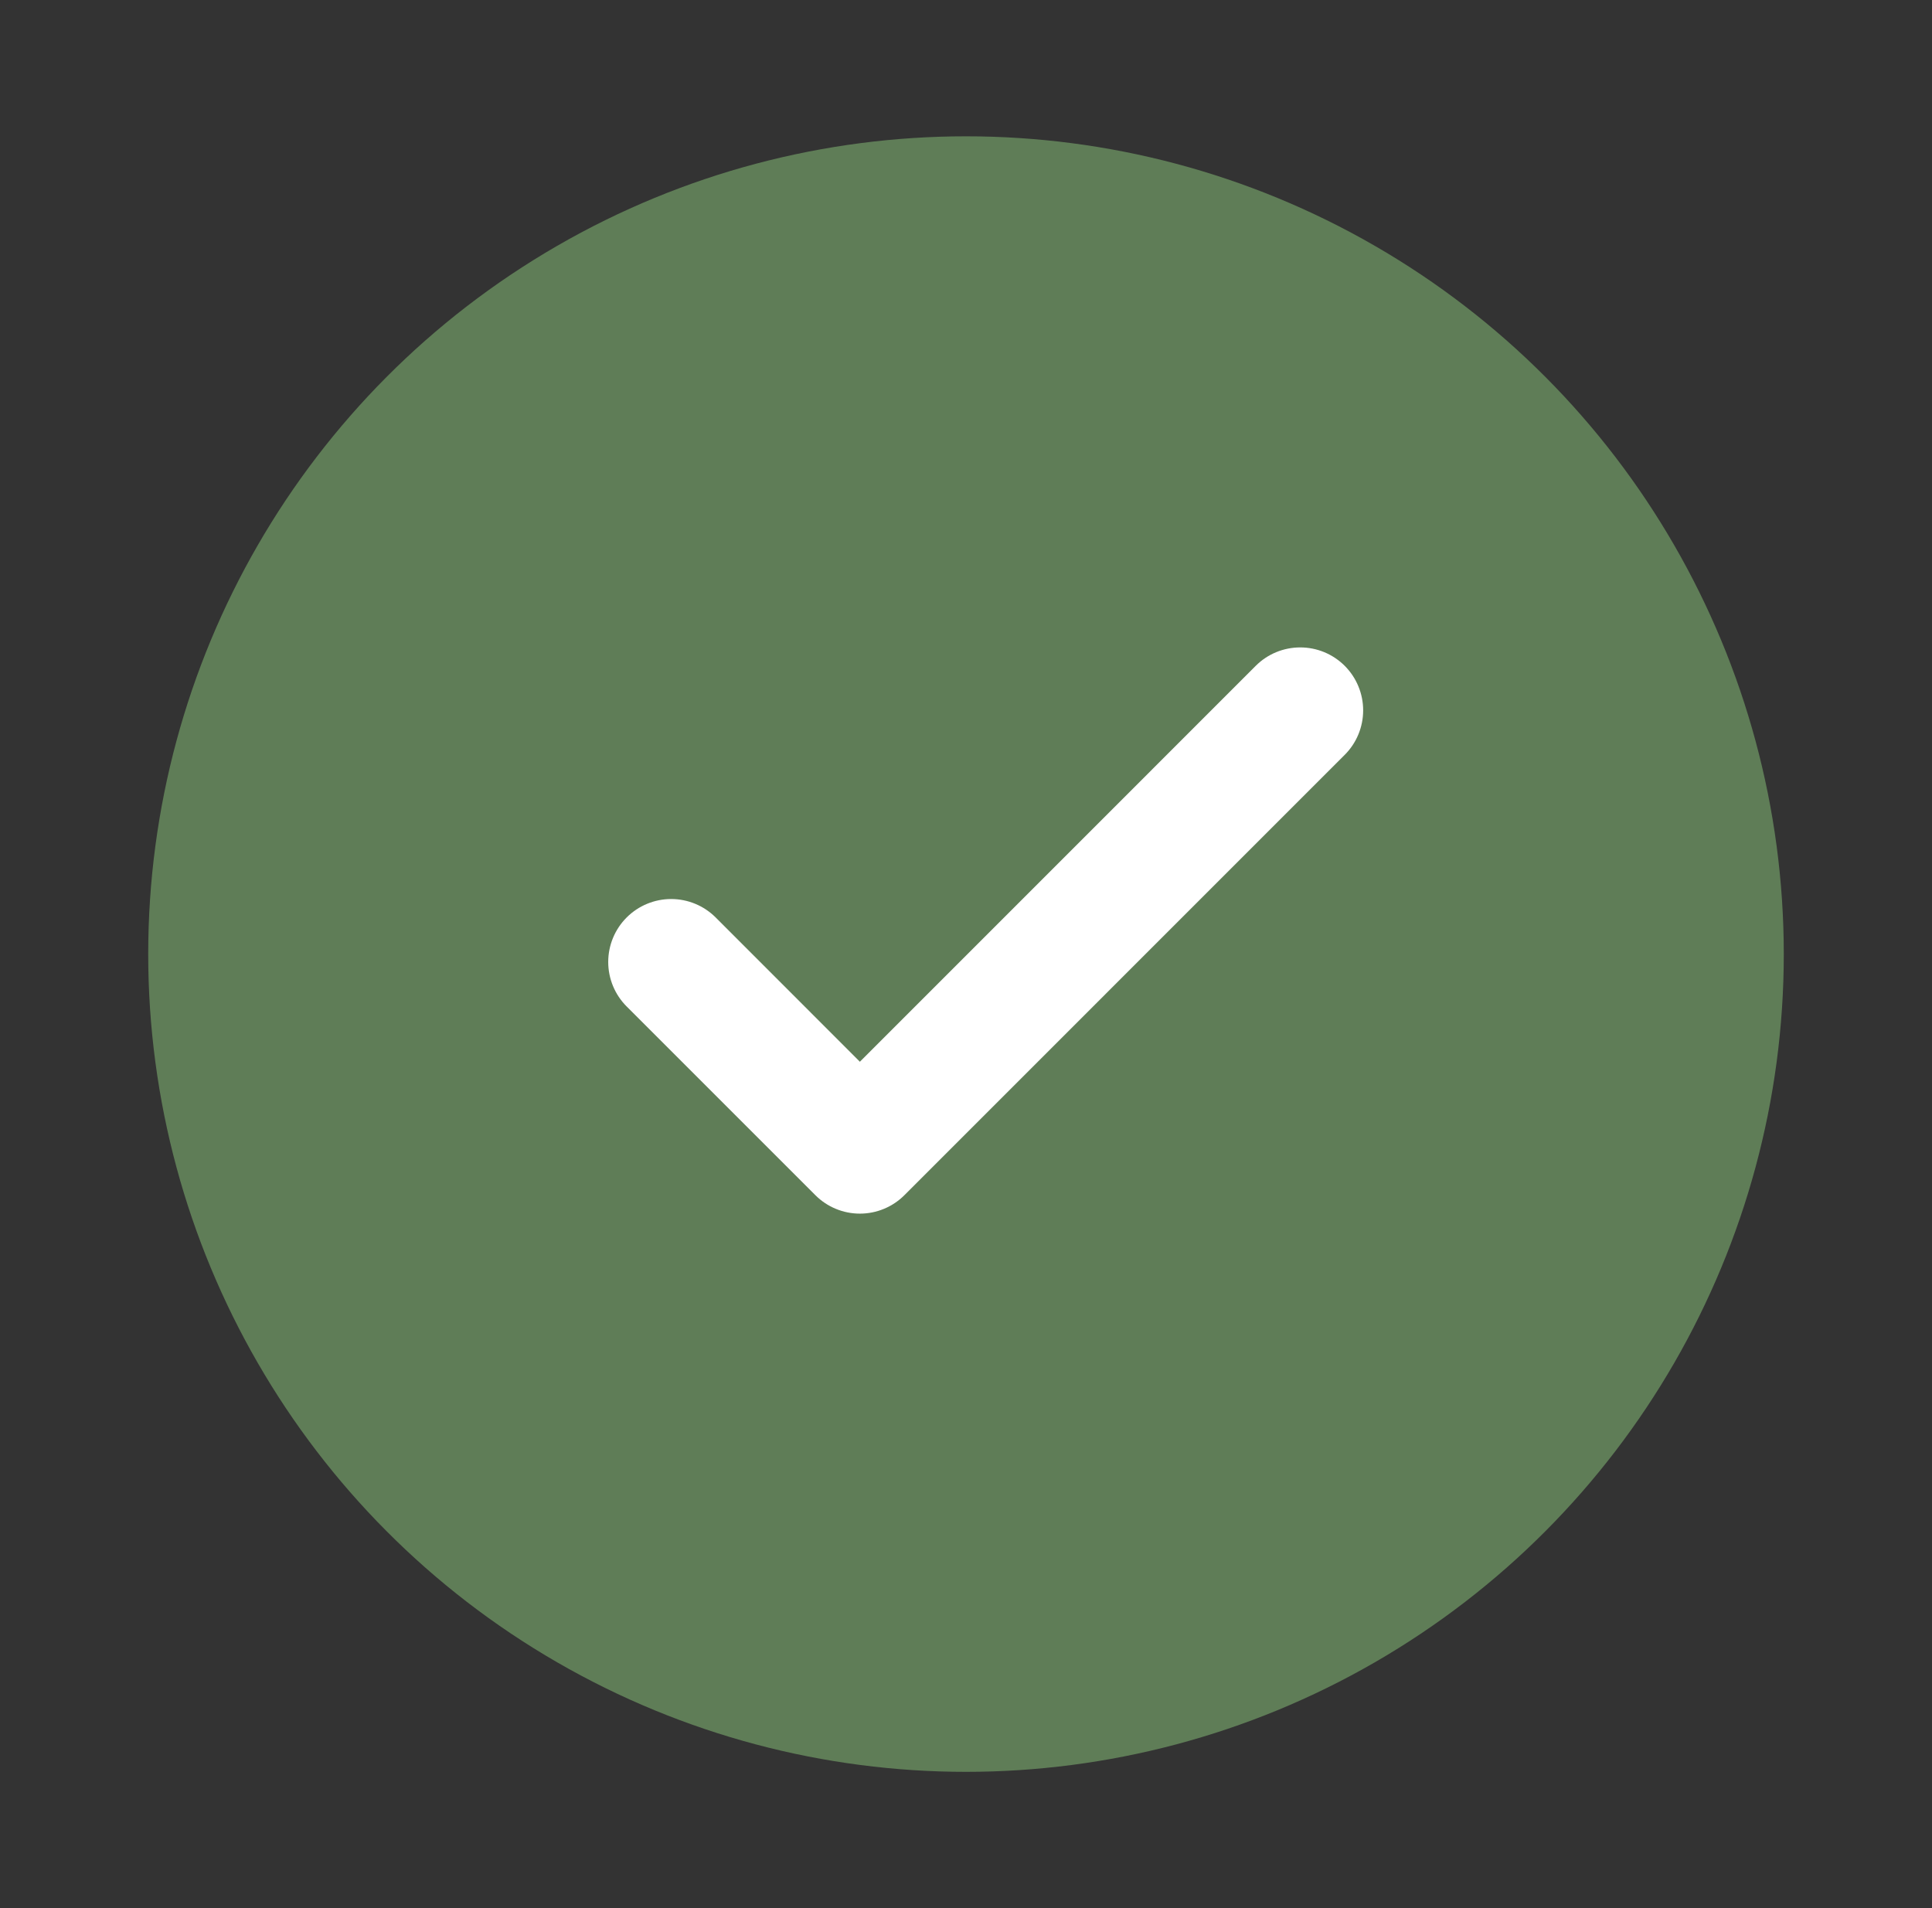
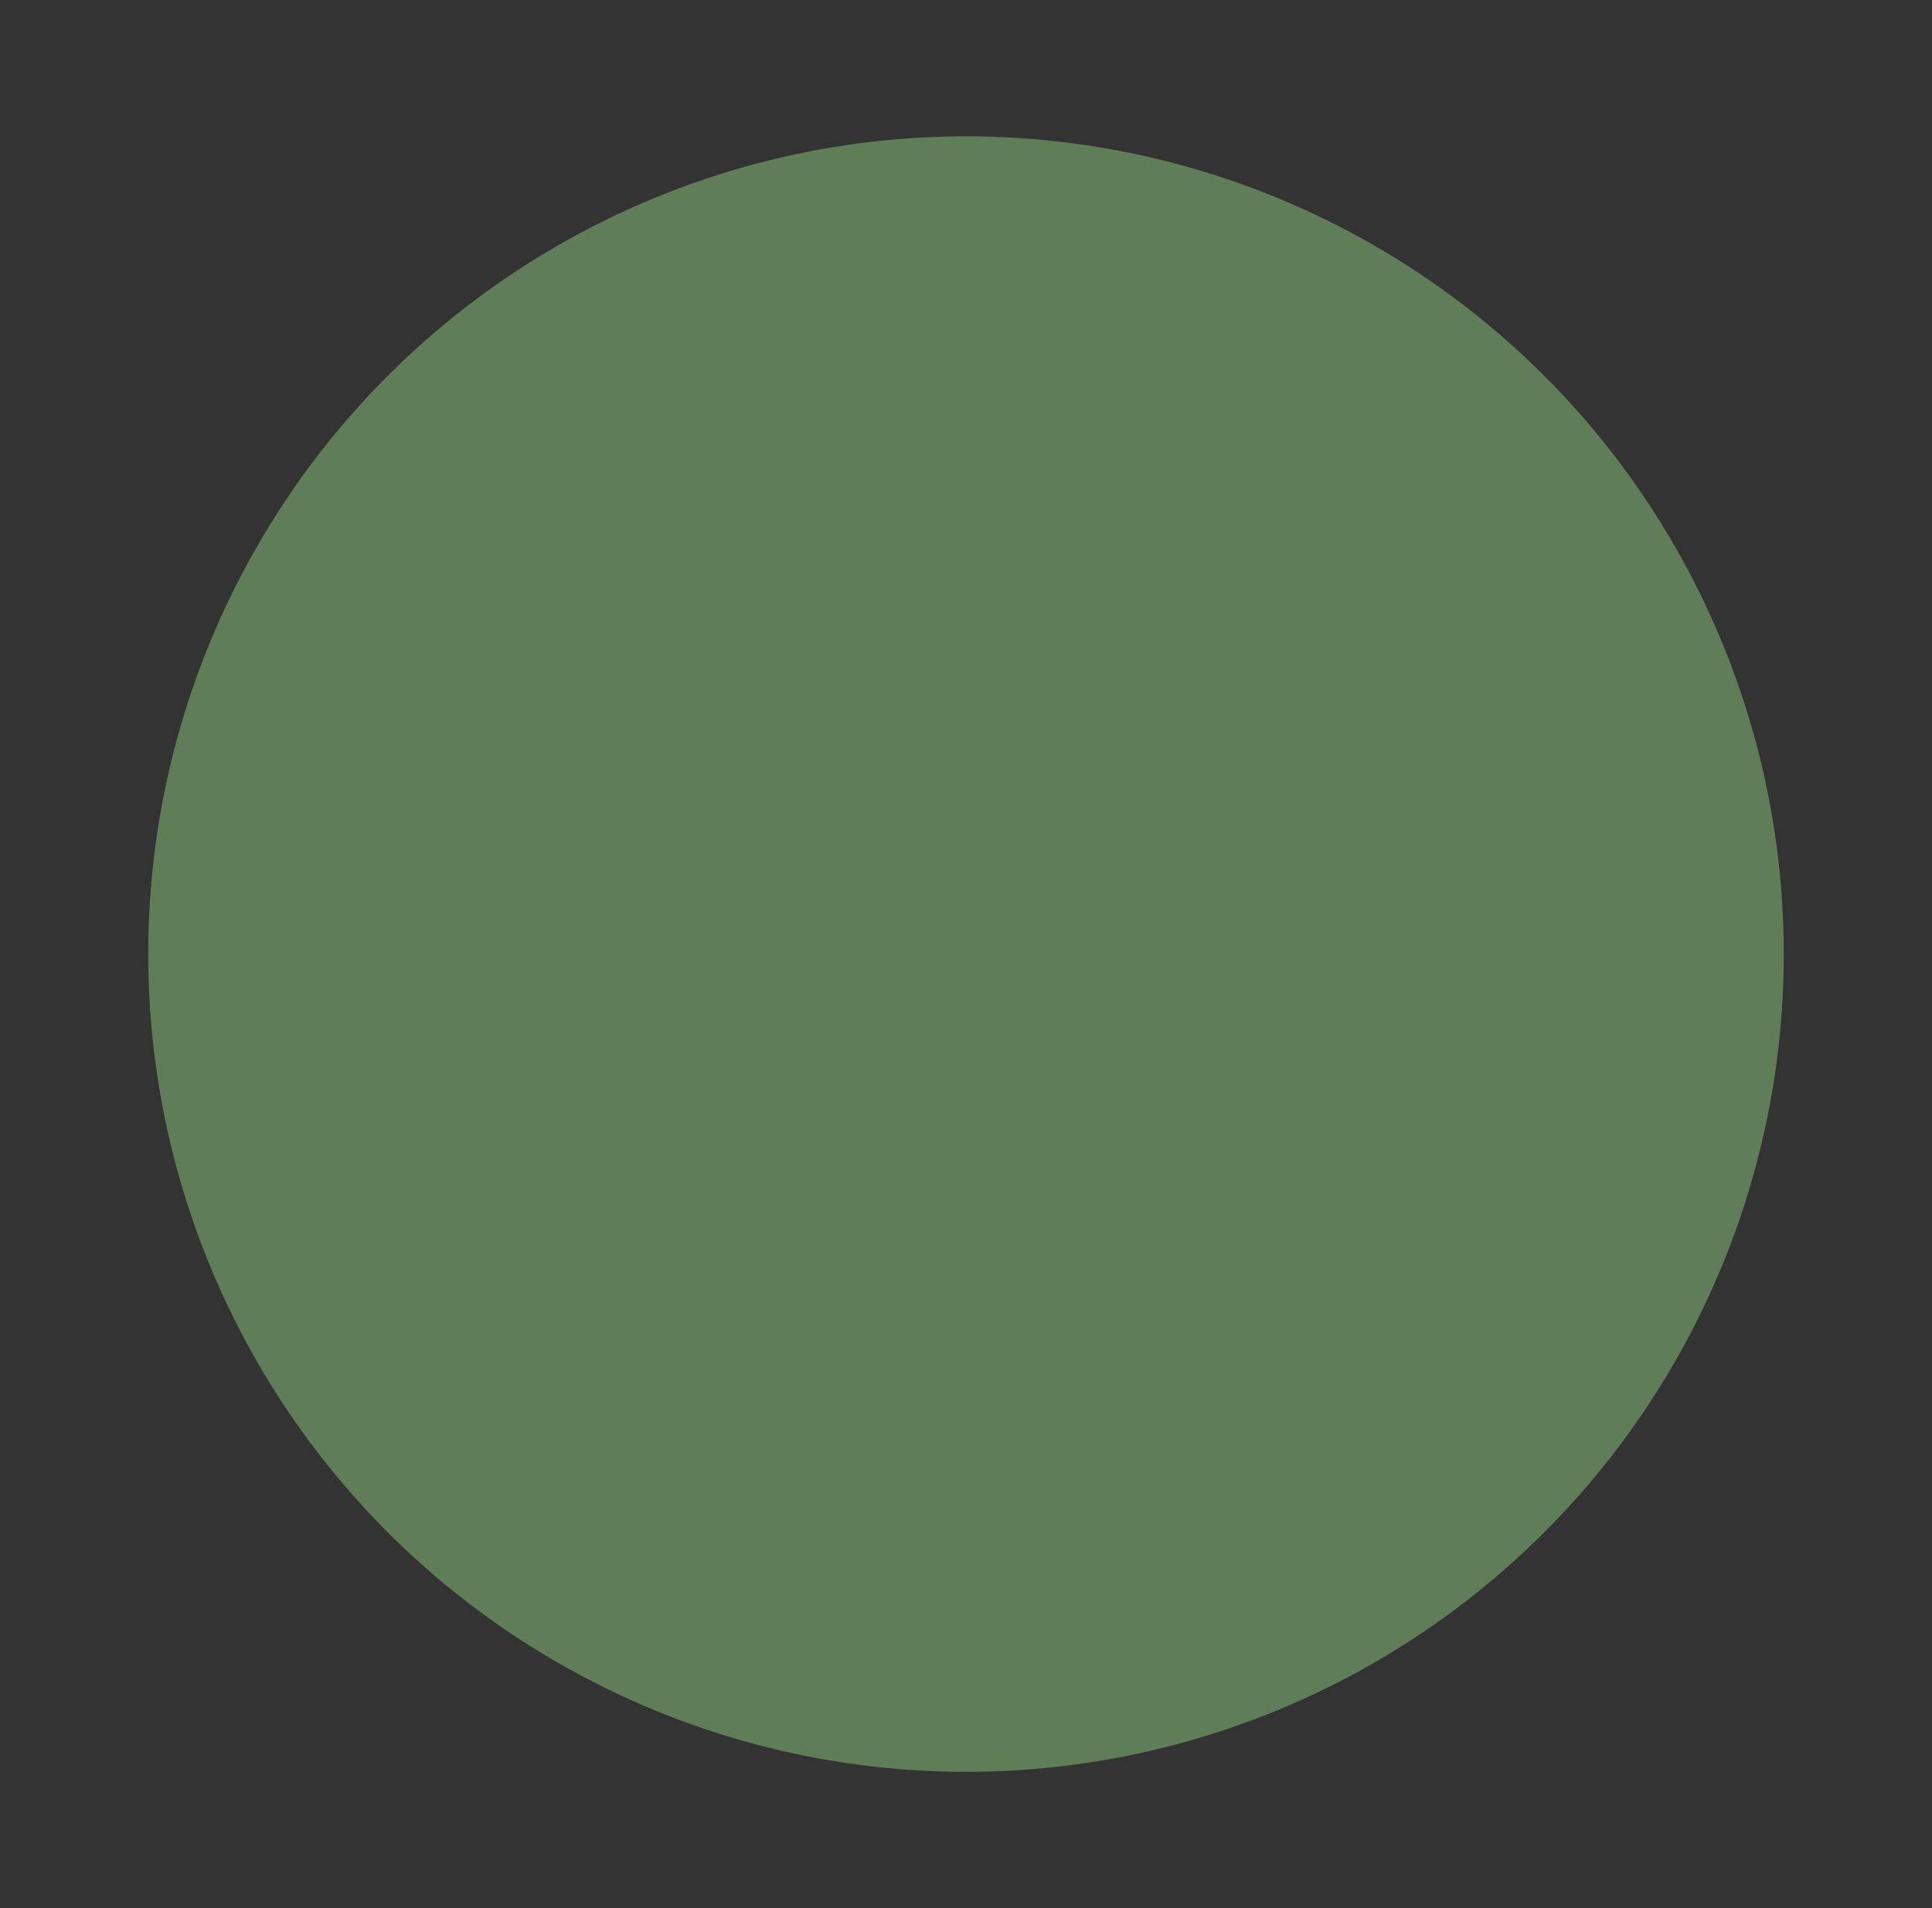
<svg xmlns="http://www.w3.org/2000/svg" width="81" height="80" viewBox="0 0 81 80" fill="none">
  <rect x="0" y="0" width="81" height="80" fill="#333333" stroke="none" />
  <g id="CheckCircle">
    <g id="Group 1171273861">
      <circle id="Ellipse 2159" cx="40.5" cy="40.001" r="34.286" fill="#5F7D57" />
-       <path id="Vector" d="M37.917 50.11L56.378 31.648C56.623 31.403 56.818 31.112 56.95 30.792C57.083 30.472 57.151 30.129 57.151 29.782C57.151 29.436 57.083 29.093 56.95 28.773C56.818 28.452 56.623 28.162 56.378 27.916C56.133 27.671 55.842 27.477 55.522 27.344C55.202 27.212 54.859 27.144 54.513 27.144C54.166 27.144 53.823 27.212 53.503 27.344C53.182 27.477 52.892 27.671 52.647 27.916L36.051 44.515L30.005 38.466C29.51 37.971 28.839 37.693 28.139 37.693C27.439 37.693 26.768 37.971 26.273 38.466C25.778 38.961 25.5 39.632 25.5 40.332C25.5 41.032 25.778 41.703 26.273 42.198L34.185 50.11C34.43 50.355 34.721 50.55 35.041 50.682C35.361 50.815 35.704 50.883 36.051 50.883C36.398 50.883 36.741 50.815 37.061 50.682C37.381 50.55 37.672 50.355 37.917 50.11Z" fill="white" />
    </g>
  </g>
</svg>